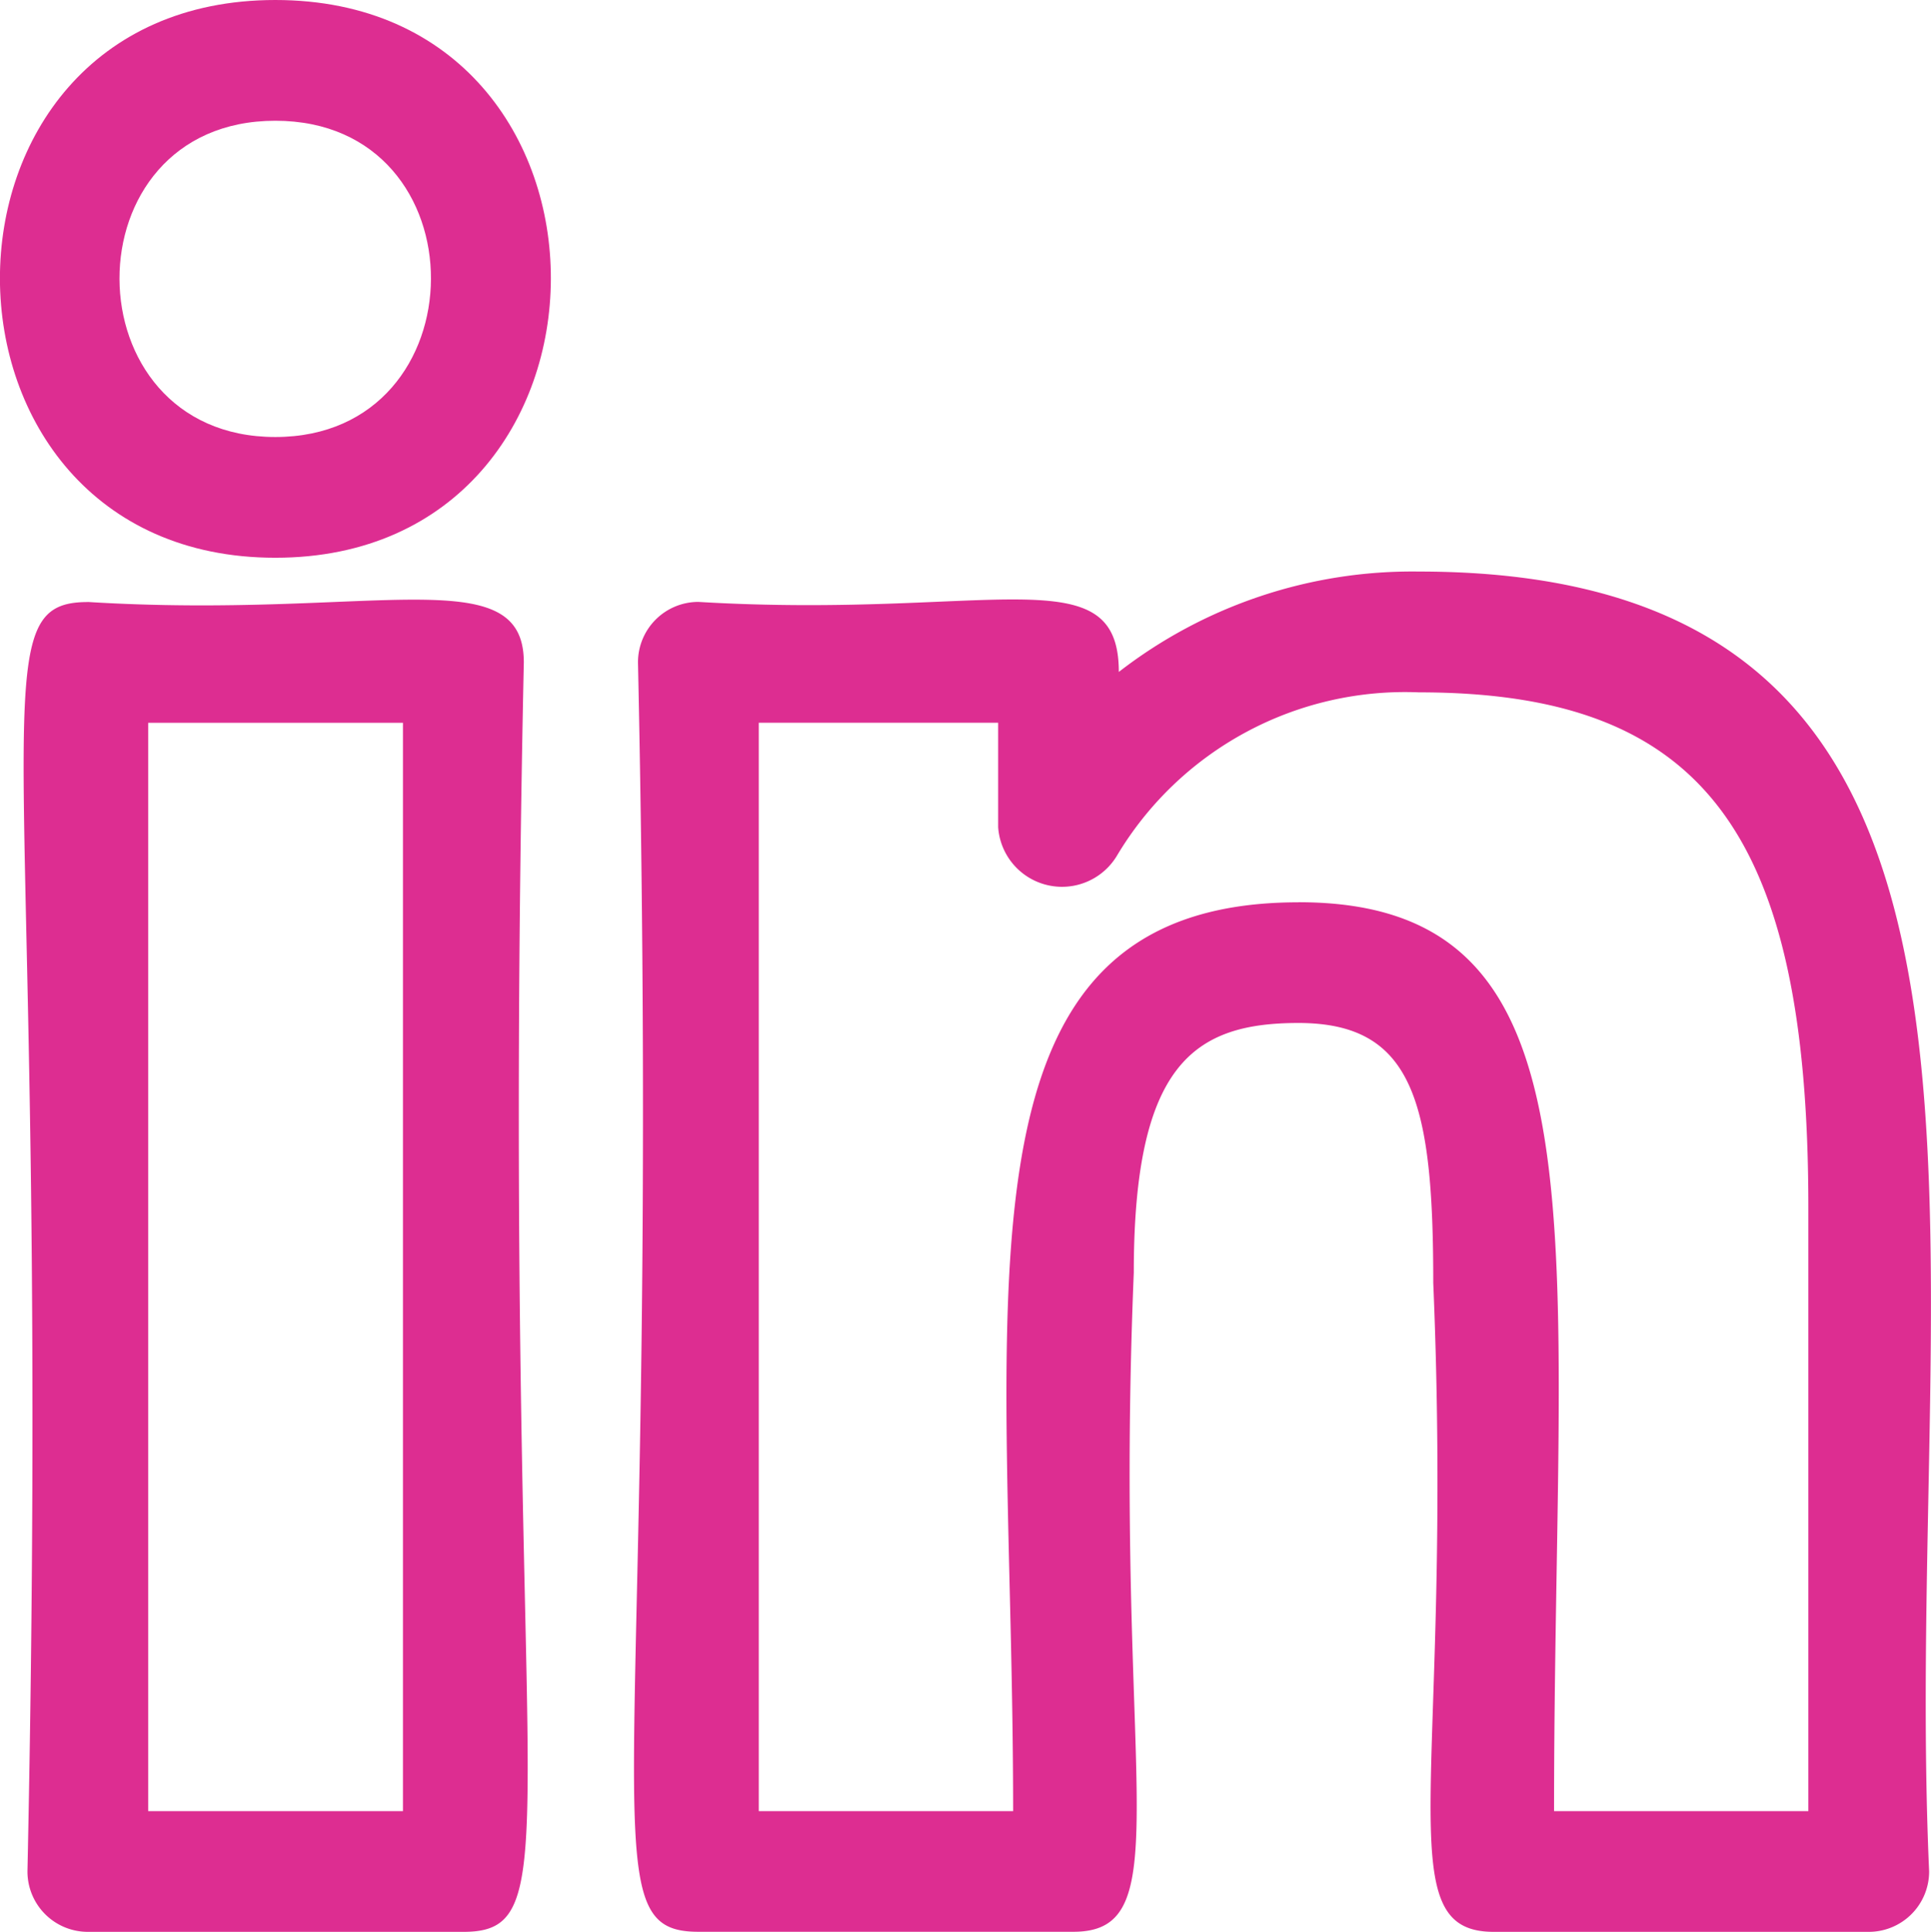
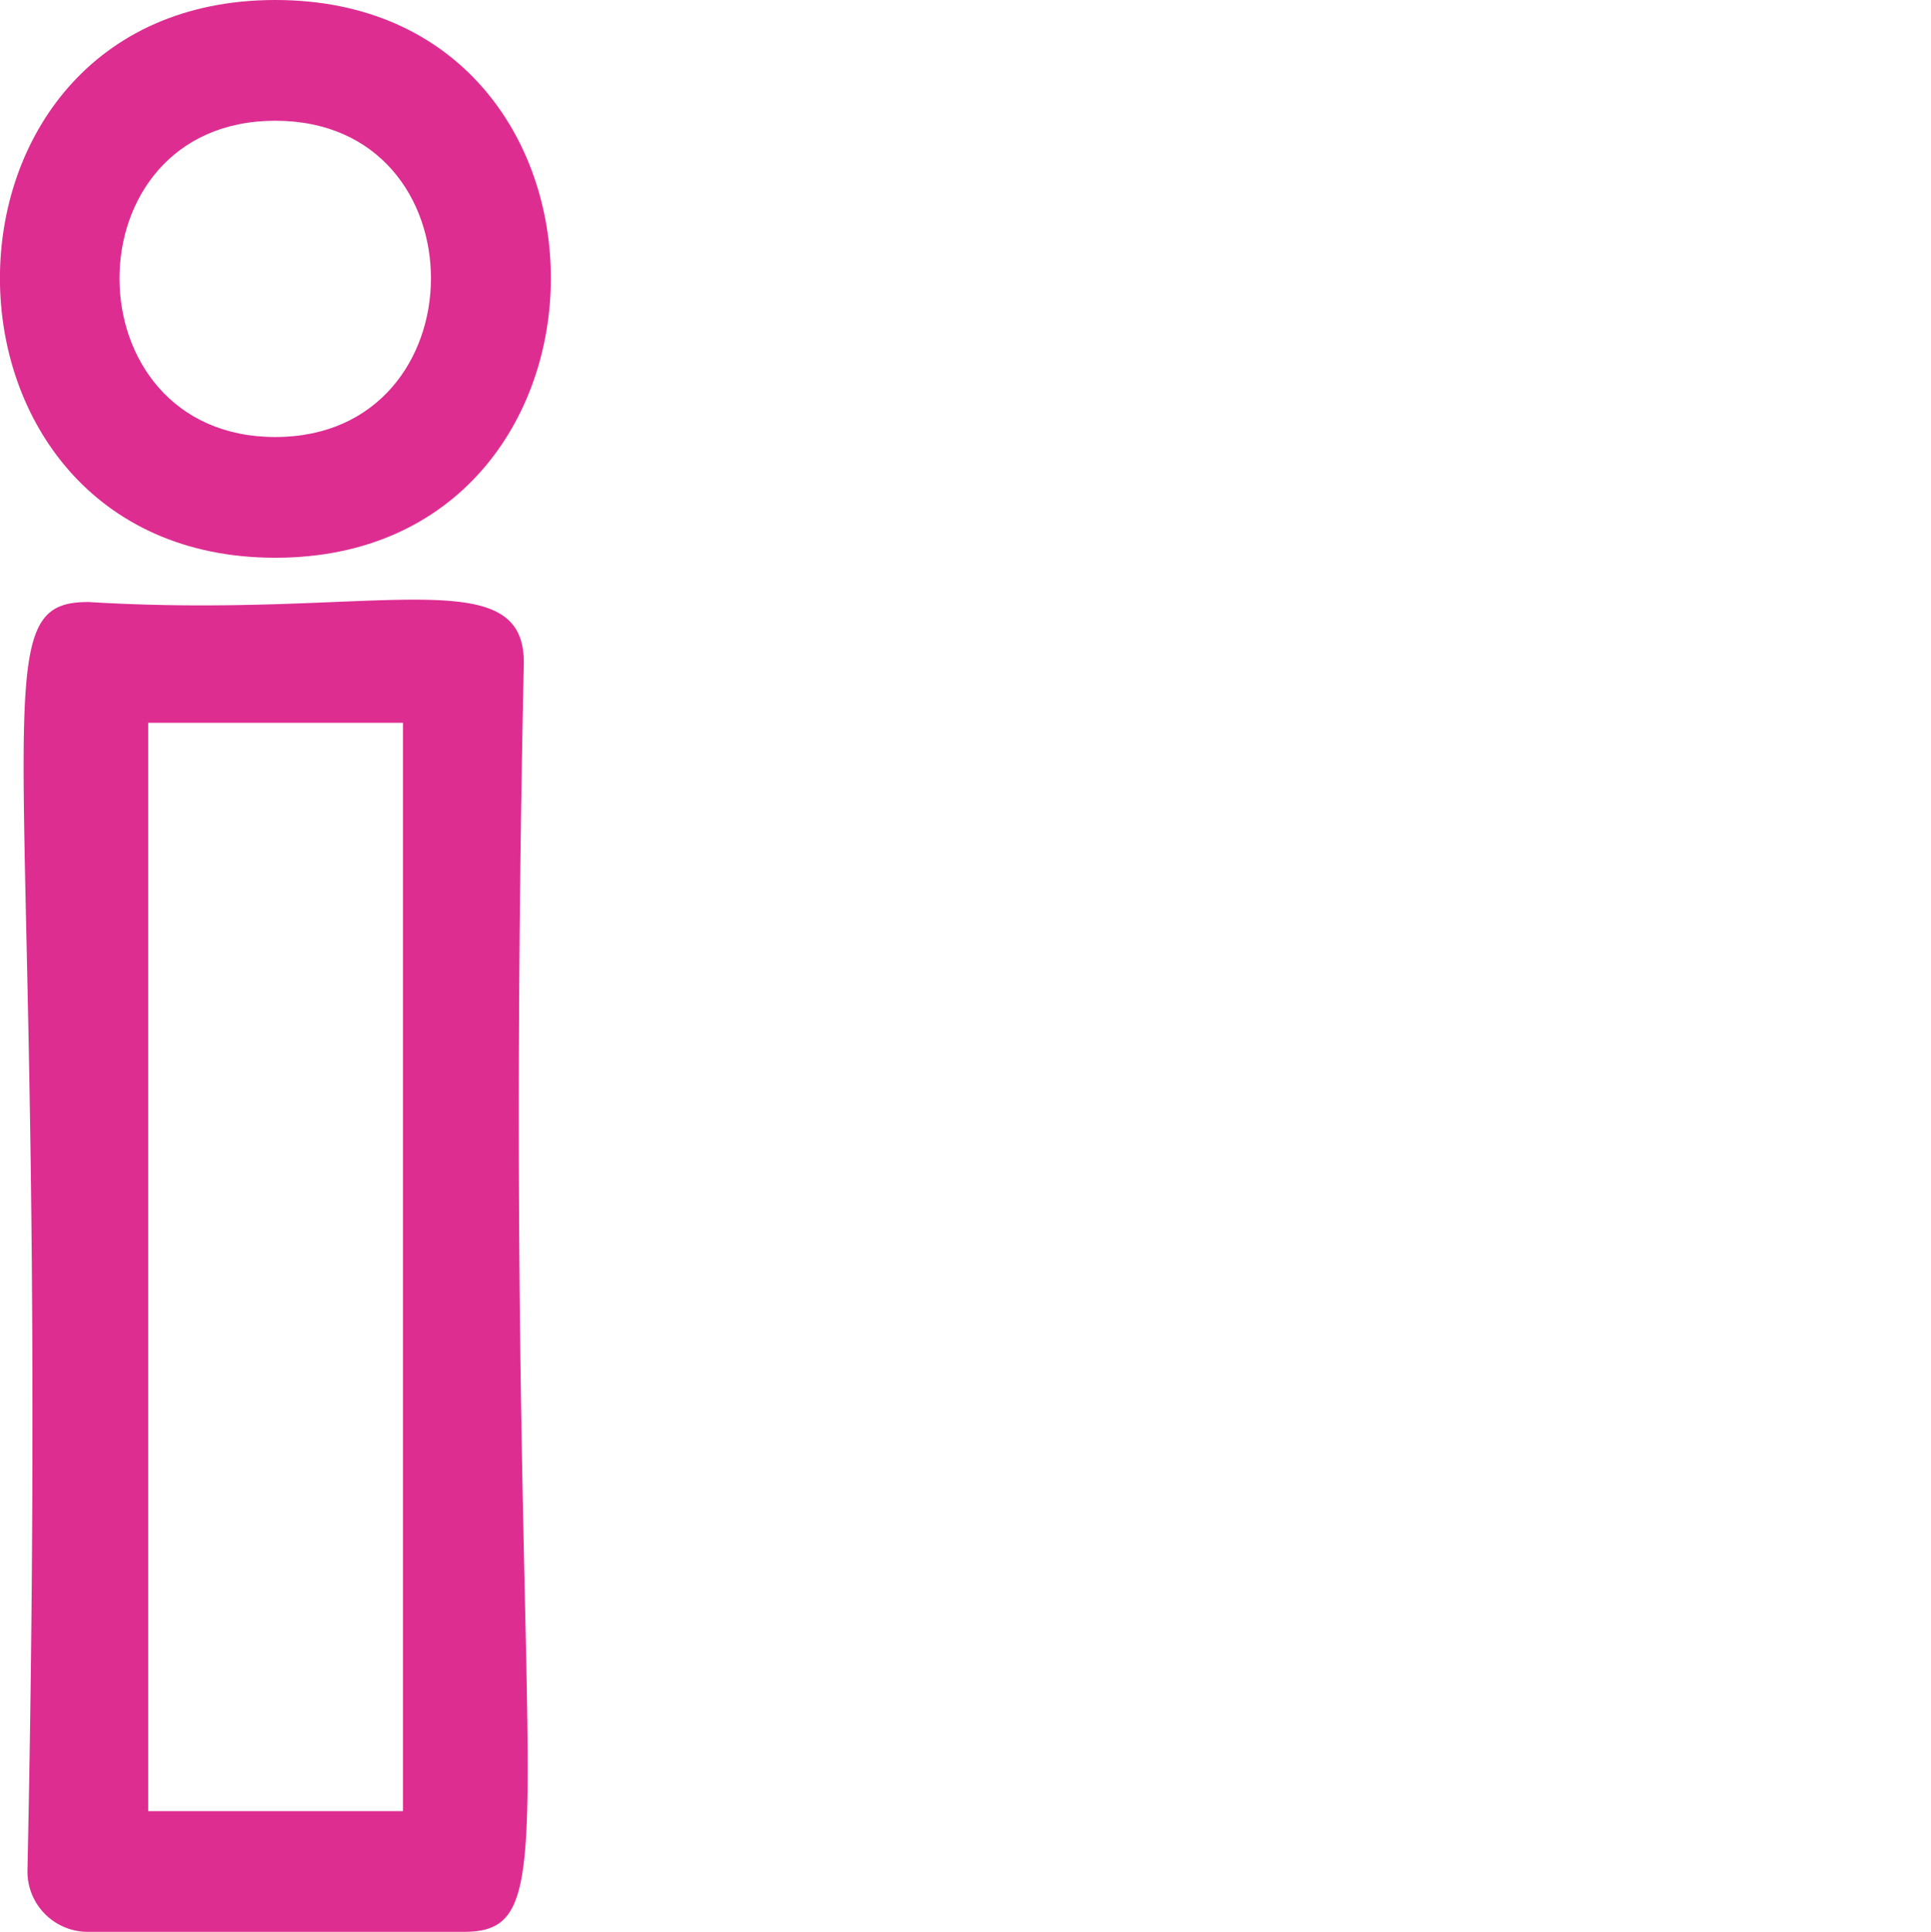
<svg xmlns="http://www.w3.org/2000/svg" width="27.991" height="28" viewBox="0 0 27.991 28">
  <g id="icon_linkedin" transform="translate(-0.031)">
-     <path id="Path_4282" data-name="Path 4282" d="M20.37,26.816h5.437a.875.875,0,0,0,.875-.875C26.273,16.774,28.831,7.1,19.287,7.1a6.942,6.942,0,0,0-4.351,1.455c0-1.7-1.842-.762-6.095-1.015a.875.875,0,0,0-.875.875c.352,16.527-.786,18.4.875,18.4h5.437c1.578,0,.574-2.226.875-9.553,0-3.026.875-3.619,2.387-3.619,1.673,0,1.954,1.162,1.954,3.766C19.795,24.6,18.8,26.816,20.37,26.816ZM17.541,11.894c-5.24,0-4.137,5.761-4.137,13.172H9.717V9.291h3.47v1.514a.928.928,0,0,0,1.725.408,4.862,4.862,0,0,1,4.375-2.362c4.115,0,5.644,2.022,5.644,7.462v8.753H21.245c0-8.335.882-13.173-3.7-13.173Z" transform="translate(1.313 1.184)" fill="#dd2d91" />
    <path id="Path_4283" data-name="Path 4283" d="M1.255,7.484C-.4,7.484.732,9.333.38,25.883a.875.875,0,0,0,.875.875H6.7c1.657,0,.523-1.849.875-18.4,0-1.511-2.194-.62-6.317-.875ZM5.823,25.008H2.13V9.234H5.823Z" transform="translate(0.049 1.242)" fill="#dd2d91" />
    <path id="Path_4284" data-name="Path 4284" d="M4.022,0c-5.339,0-5.306,8.084,0,8.084S9.367,0,4.022,0Zm0,6.334c-3,0-3.024-4.584,0-4.584S7.014,6.334,4.022,6.334Z" transform="translate(0)" fill="#dd2d91" />
  </g>
</svg>